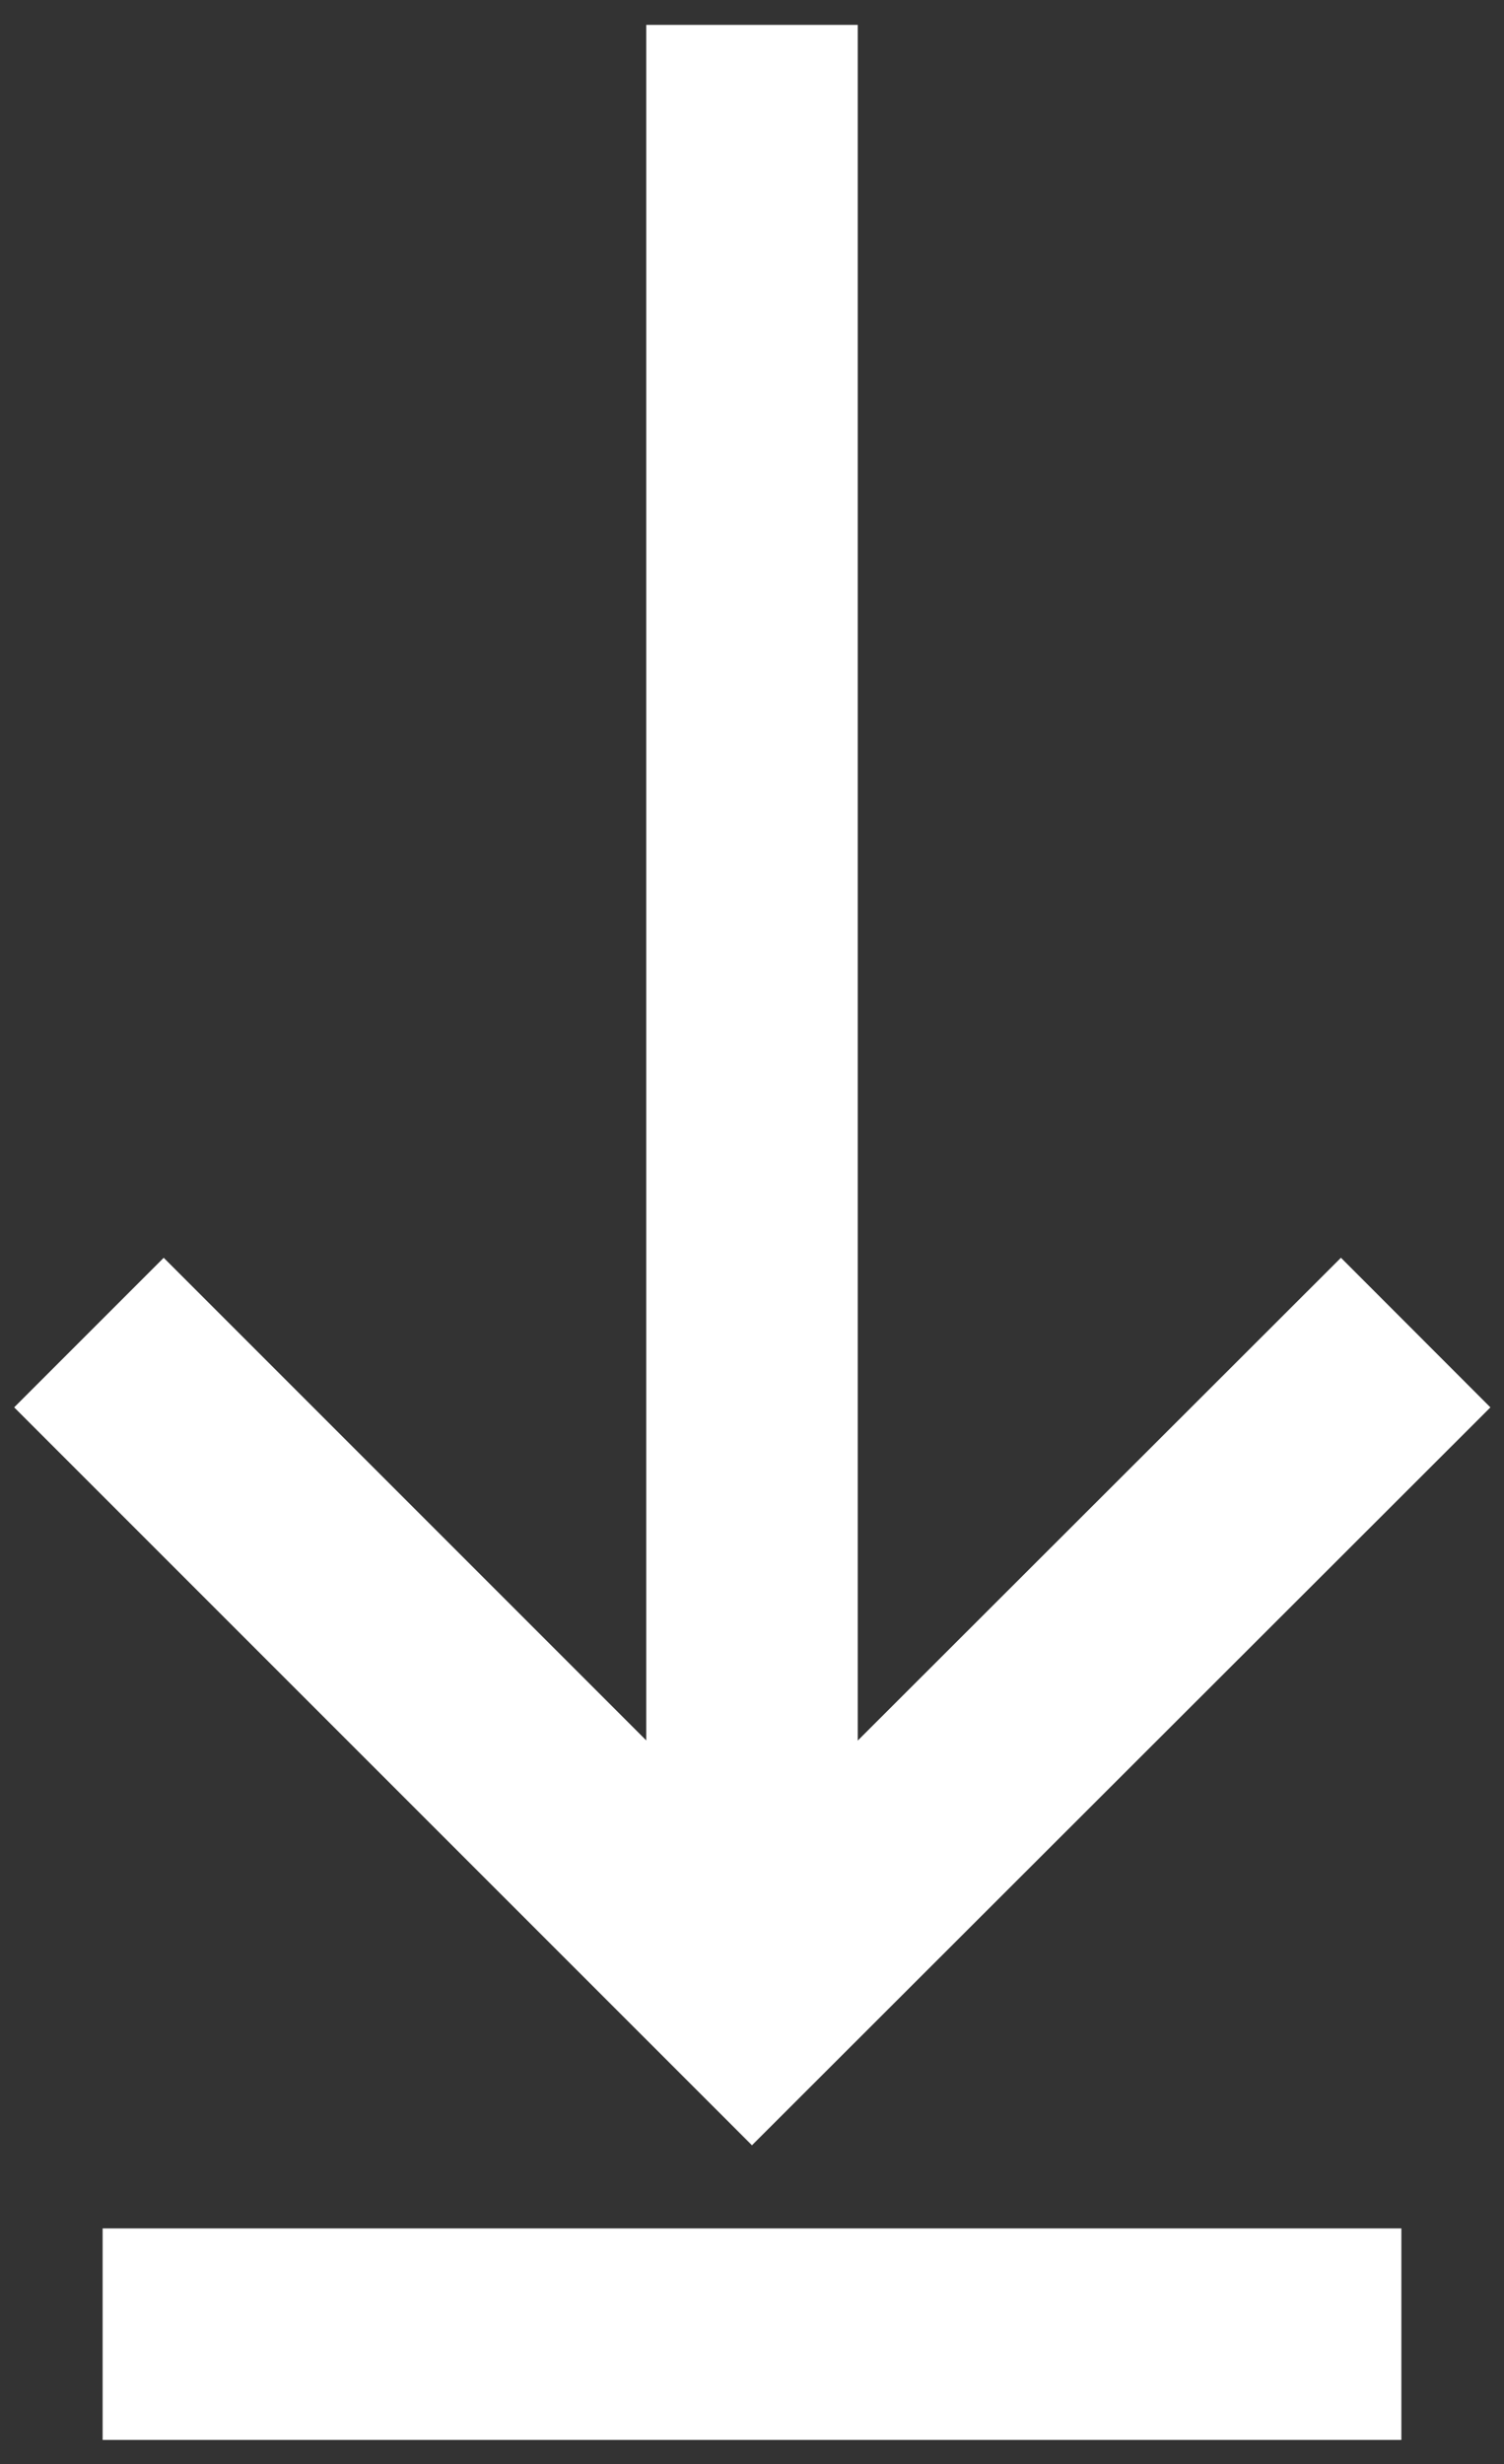
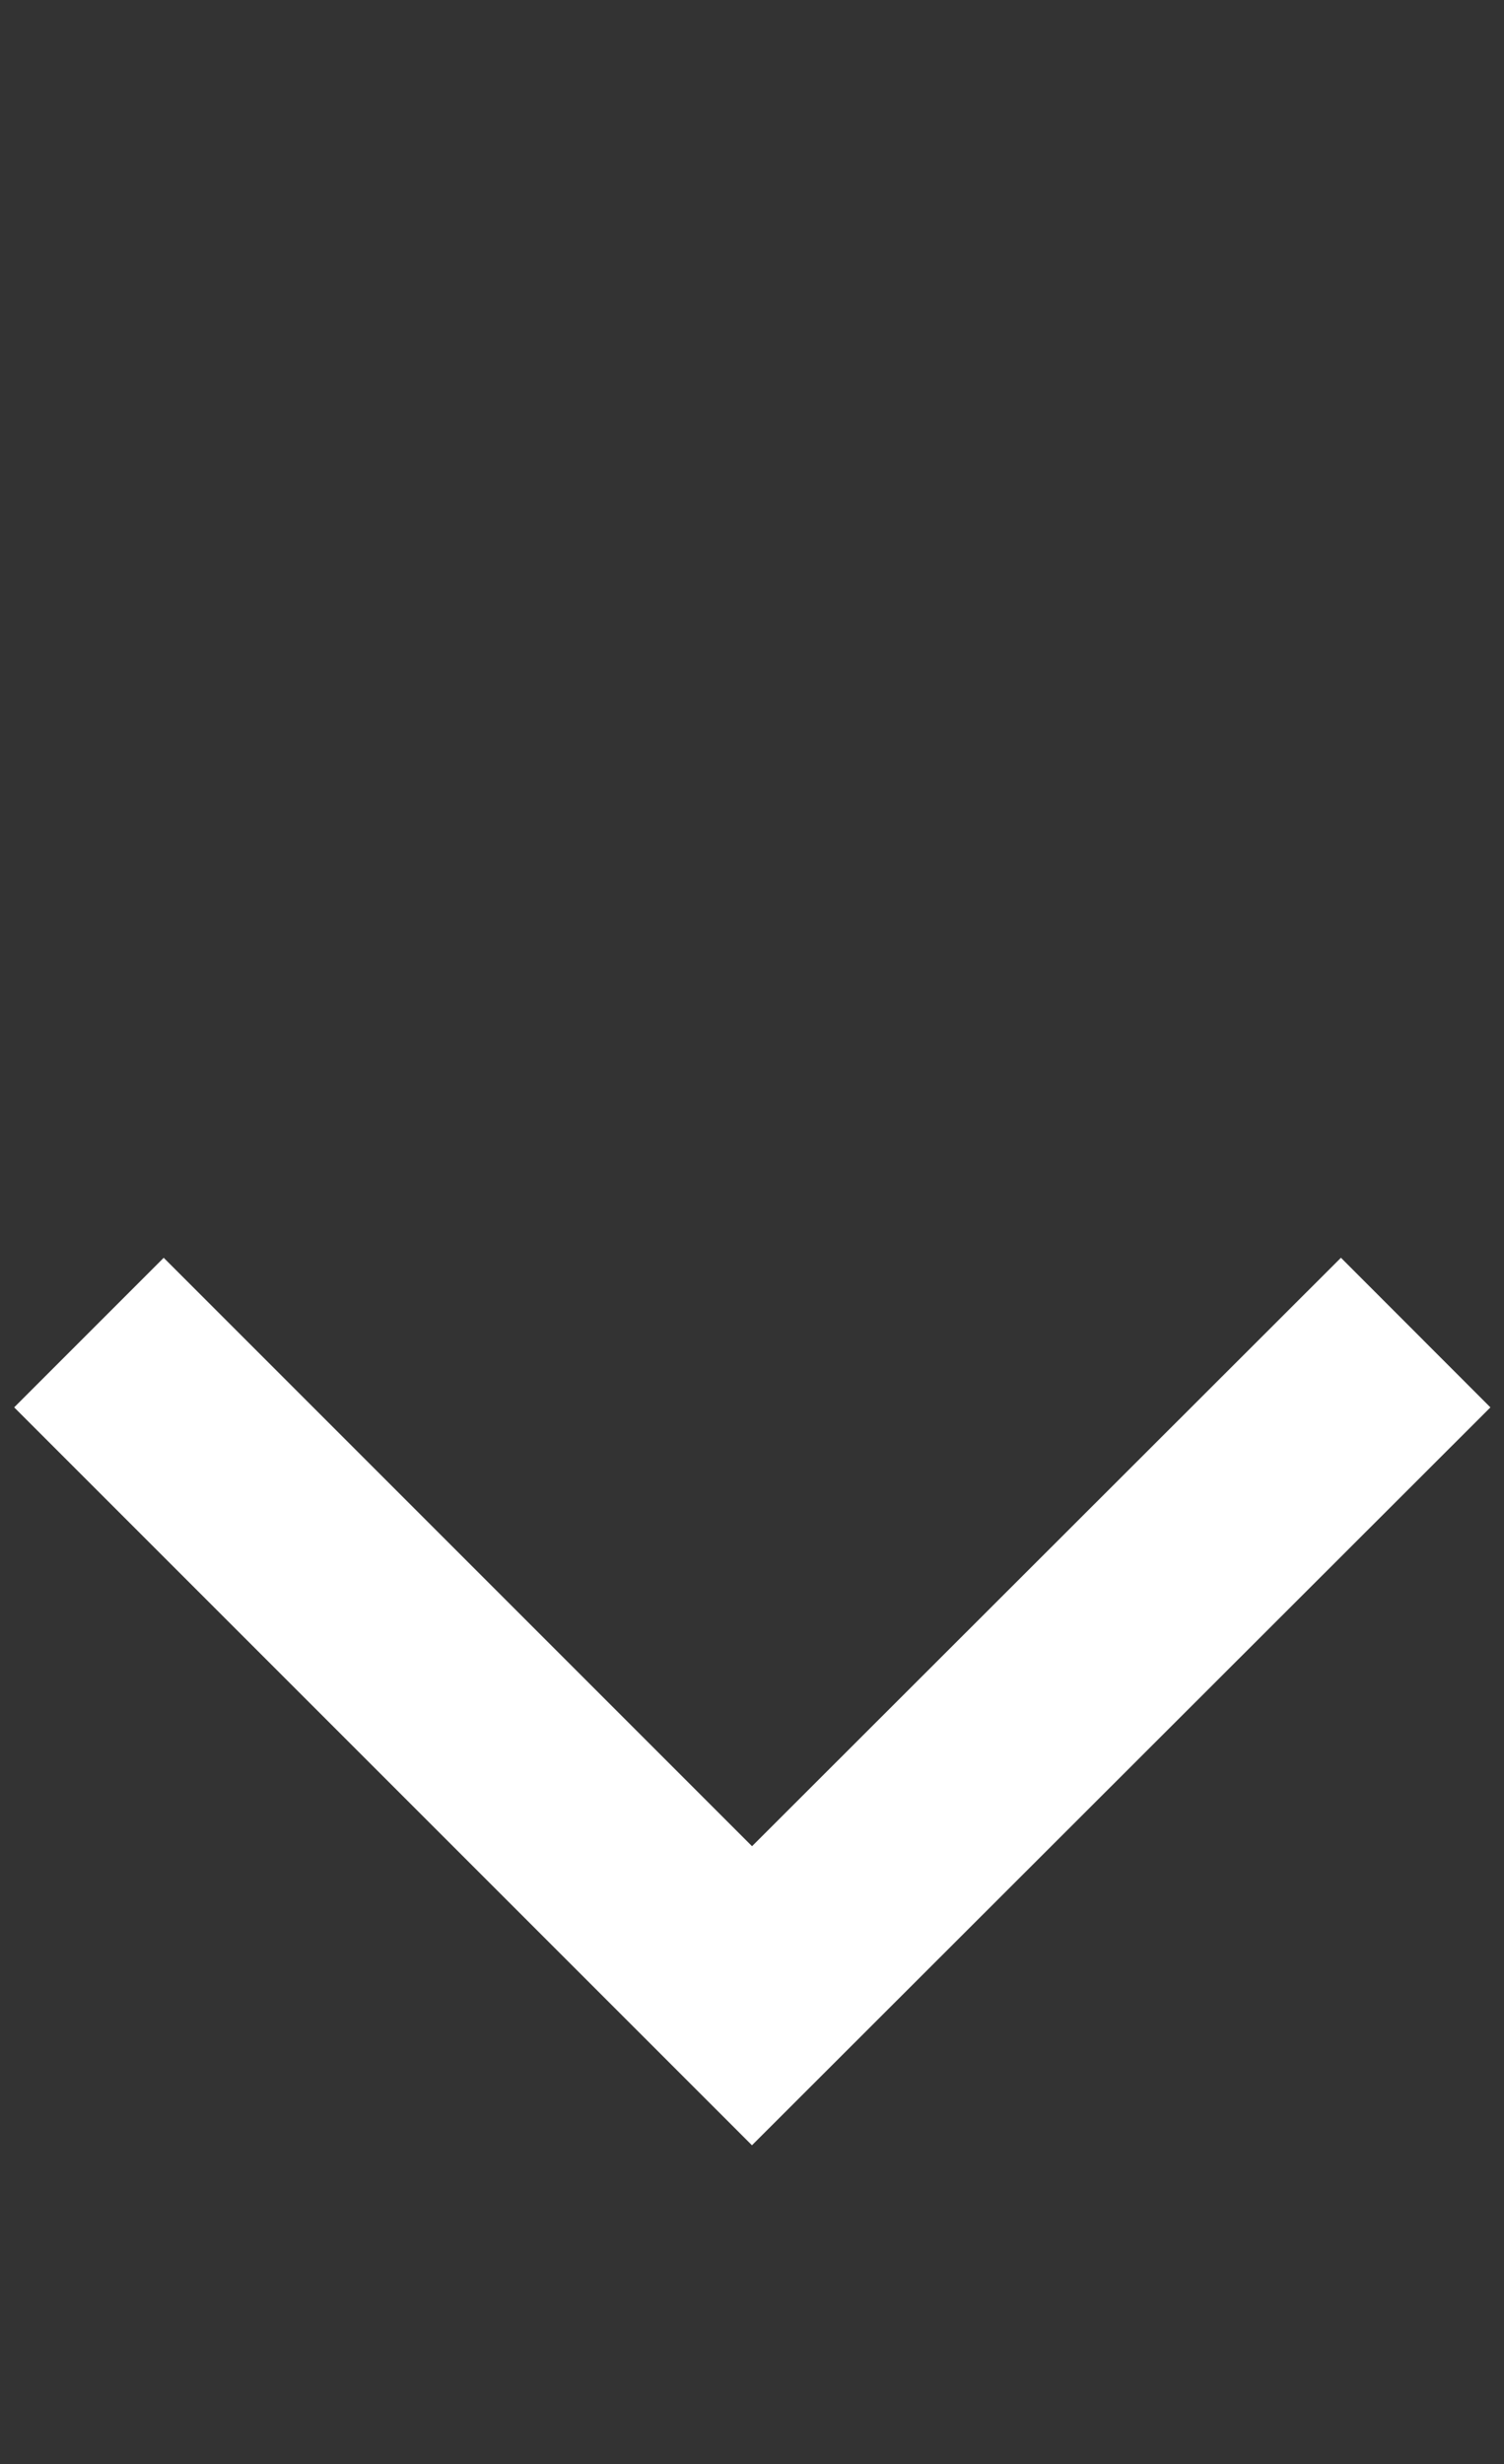
<svg xmlns="http://www.w3.org/2000/svg" version="1.1" id="Layer_1" x="0px" y="0px" viewBox="0 0 241.8 396.1" style="enable-background:new 0 0 241.8 396.1;" xml:space="preserve">
  <rect x="0" y="0" width="241.8" height="396.1" fill="#333333" stroke="none" />
  <style type="text/css">
	.st0{fill:none;stroke:#FFFFFF;stroke-width:34;stroke-miterlimit:10;}
</style>
  <g>
-     <line class="st0" x1="120.9" y1="4" x2="120.9" y2="299.8" />
    <polyline class="st0" points="227.6,214.2 120.9,320.8 14.3,214.2  " />
-     <line class="st0" x1="16.5" y1="375.2" x2="225.3" y2="375.2" />
  </g>
</svg>